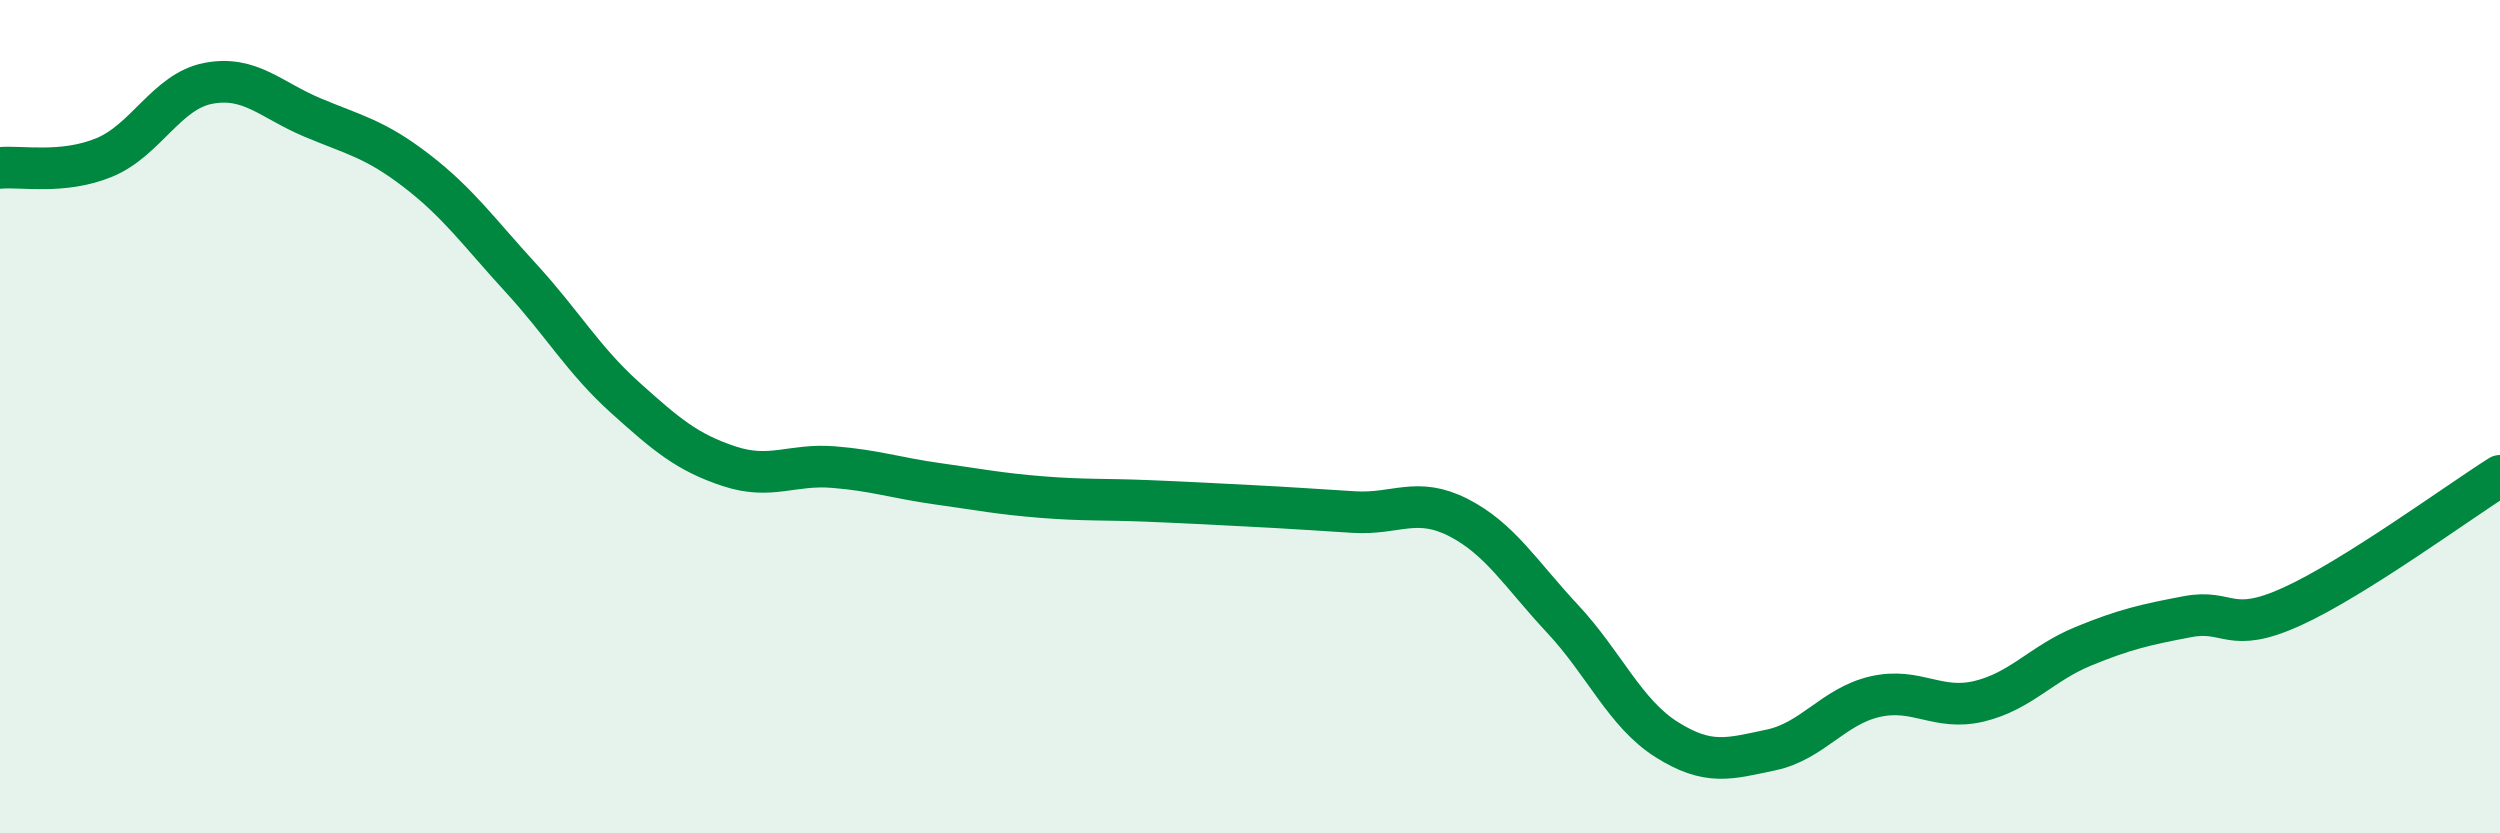
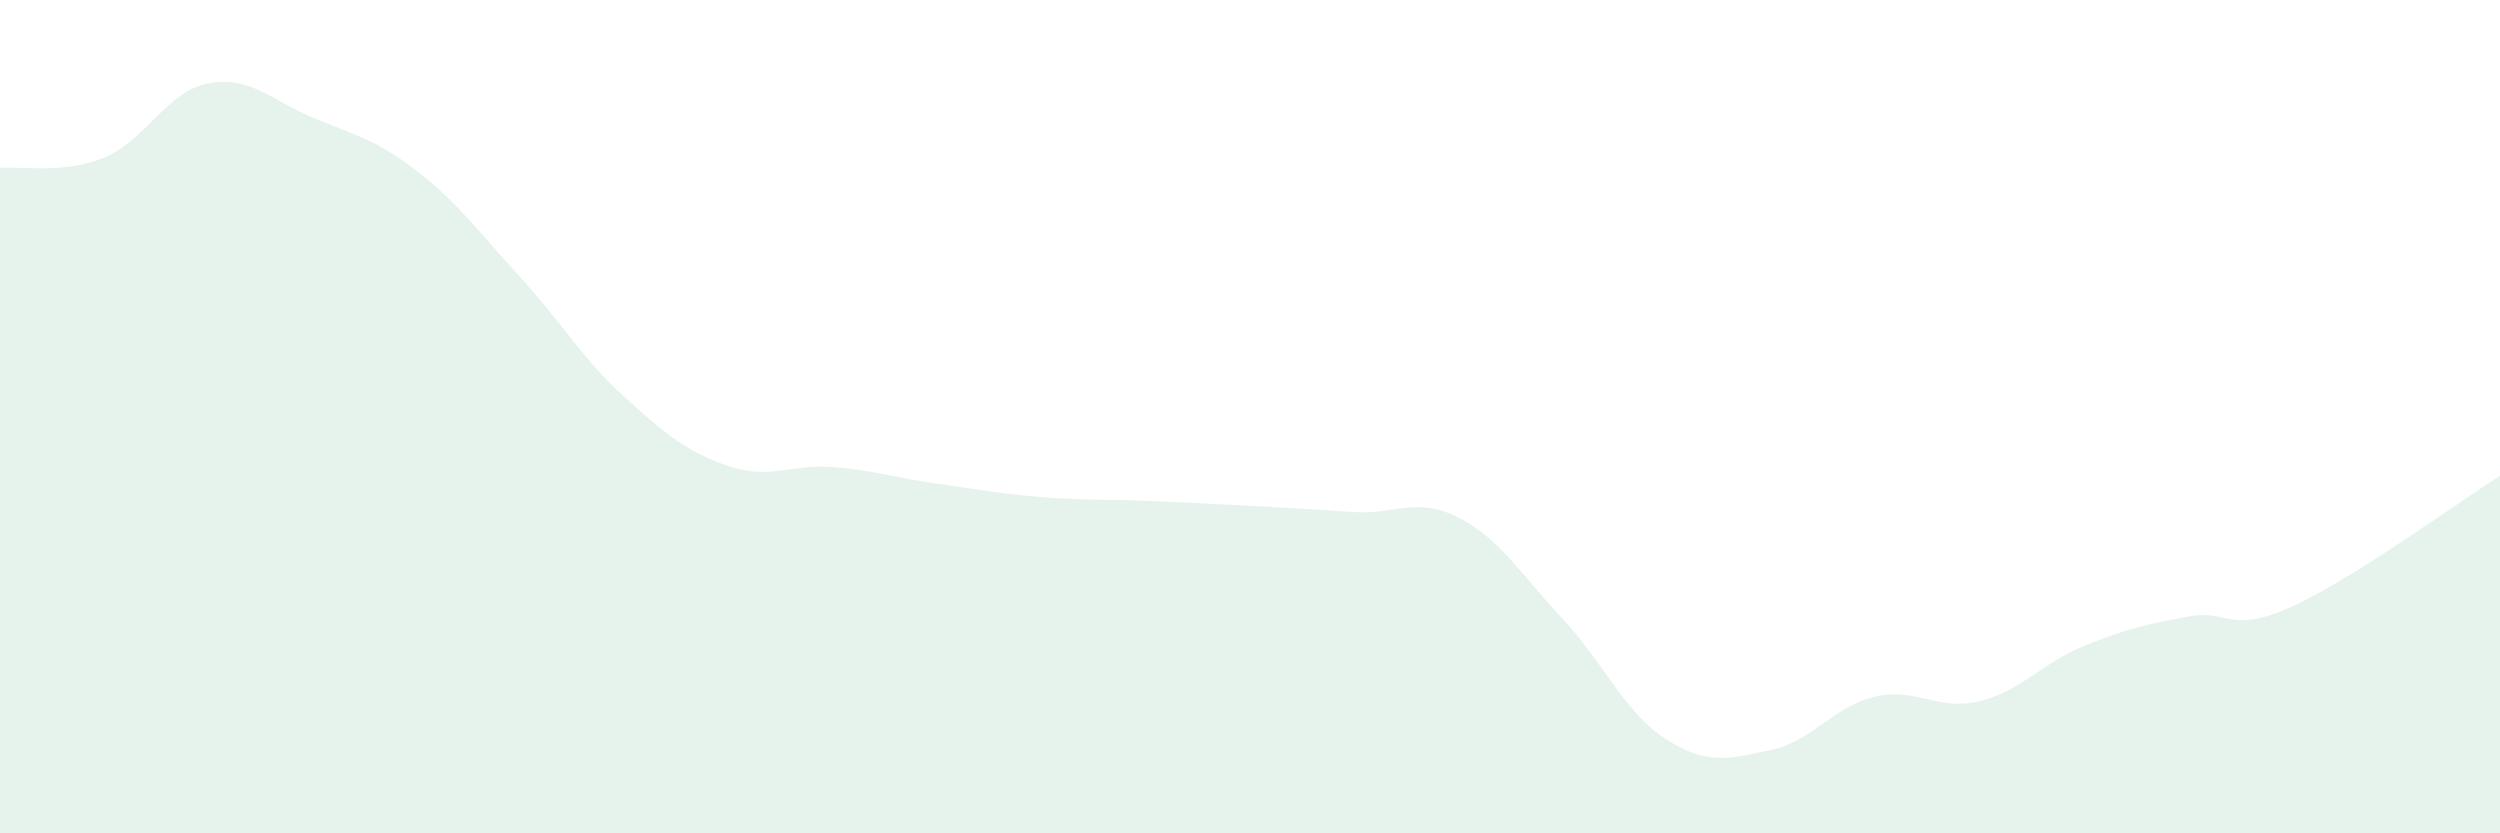
<svg xmlns="http://www.w3.org/2000/svg" width="60" height="20" viewBox="0 0 60 20">
  <path d="M 0,4.03 C 0.5,3.98 1.5,4.19 2.5,3.78 C 3.5,3.37 4,2.19 5,2 C 6,1.81 6.5,2.4 7.5,2.82 C 8.5,3.24 9,3.33 10,4.1 C 11,4.87 11.5,5.58 12.5,6.67 C 13.5,7.76 14,8.64 15,9.54 C 16,10.44 16.5,10.86 17.5,11.19 C 18.5,11.52 19,11.13 20,11.21 C 21,11.29 21.5,11.47 22.5,11.61 C 23.5,11.75 24,11.85 25,11.93 C 26,12.01 26.5,11.98 27.5,12.02 C 28.5,12.06 29,12.09 30,12.14 C 31,12.19 31.5,12.23 32.5,12.29 C 33.5,12.35 34,11.91 35,12.42 C 36,12.93 36.5,13.78 37.5,14.85 C 38.5,15.92 39,17.12 40,17.75 C 41,18.38 41.5,18.21 42.5,18 C 43.5,17.79 44,16.95 45,16.72 C 46,16.49 46.5,17.07 47.5,16.83 C 48.5,16.59 49,15.92 50,15.51 C 51,15.1 51.5,14.99 52.5,14.8 C 53.5,14.61 53.5,15.24 55,14.56 C 56.5,13.88 59,12.05 60,11.42L60 20L0 20Z" fill="#008740" opacity="0.1" stroke-linecap="round" stroke-linejoin="round" />
-   <path d="M 0,4.03 C 0.5,3.98 1.5,4.19 2.5,3.78 C 3.5,3.37 4,2.19 5,2 C 6,1.81 6.5,2.4 7.5,2.82 C 8.5,3.24 9,3.33 10,4.1 C 11,4.87 11.5,5.58 12.5,6.67 C 13.5,7.76 14,8.64 15,9.54 C 16,10.44 16.5,10.86 17.5,11.19 C 18.5,11.52 19,11.13 20,11.21 C 21,11.29 21.5,11.47 22.5,11.61 C 23.5,11.75 24,11.85 25,11.93 C 26,12.01 26.5,11.98 27.5,12.02 C 28.5,12.06 29,12.09 30,12.14 C 31,12.19 31.5,12.23 32.5,12.29 C 33.5,12.35 34,11.91 35,12.42 C 36,12.93 36.5,13.78 37.5,14.85 C 38.5,15.92 39,17.12 40,17.75 C 41,18.38 41.5,18.21 42.5,18 C 43.5,17.79 44,16.95 45,16.72 C 46,16.49 46.5,17.07 47.5,16.83 C 48.5,16.59 49,15.92 50,15.51 C 51,15.1 51.5,14.99 52.5,14.8 C 53.5,14.61 53.5,15.24 55,14.56 C 56.5,13.88 59,12.05 60,11.42" stroke="#008740" stroke-width="1" fill="none" stroke-linecap="round" stroke-linejoin="round" />
</svg>